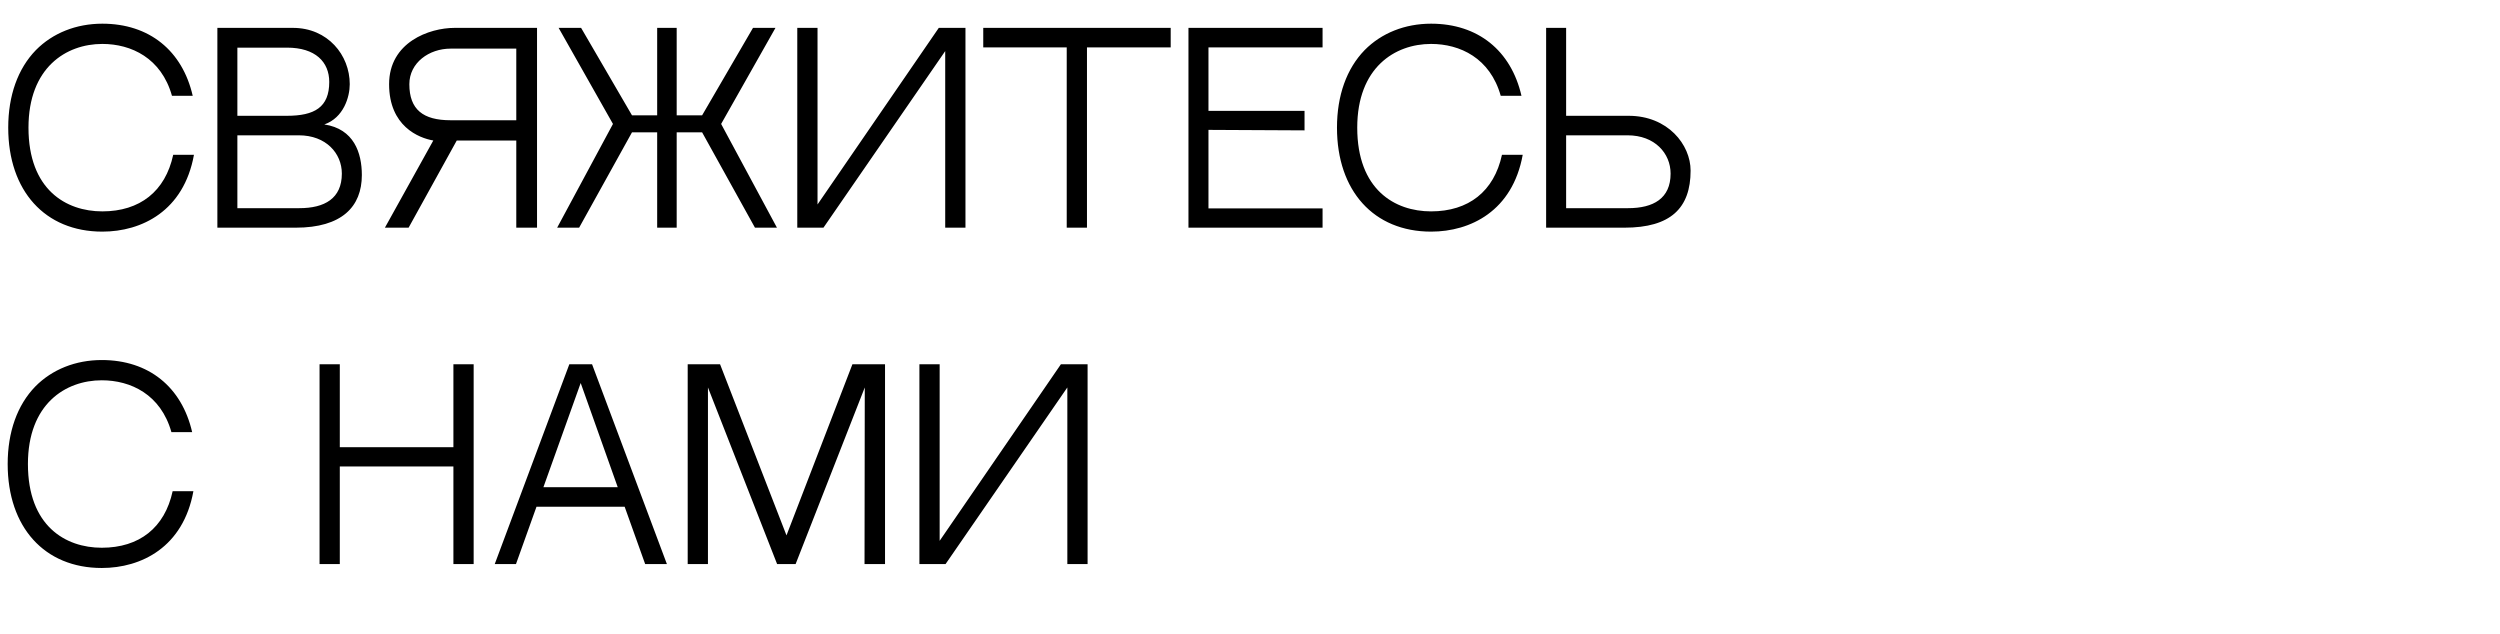
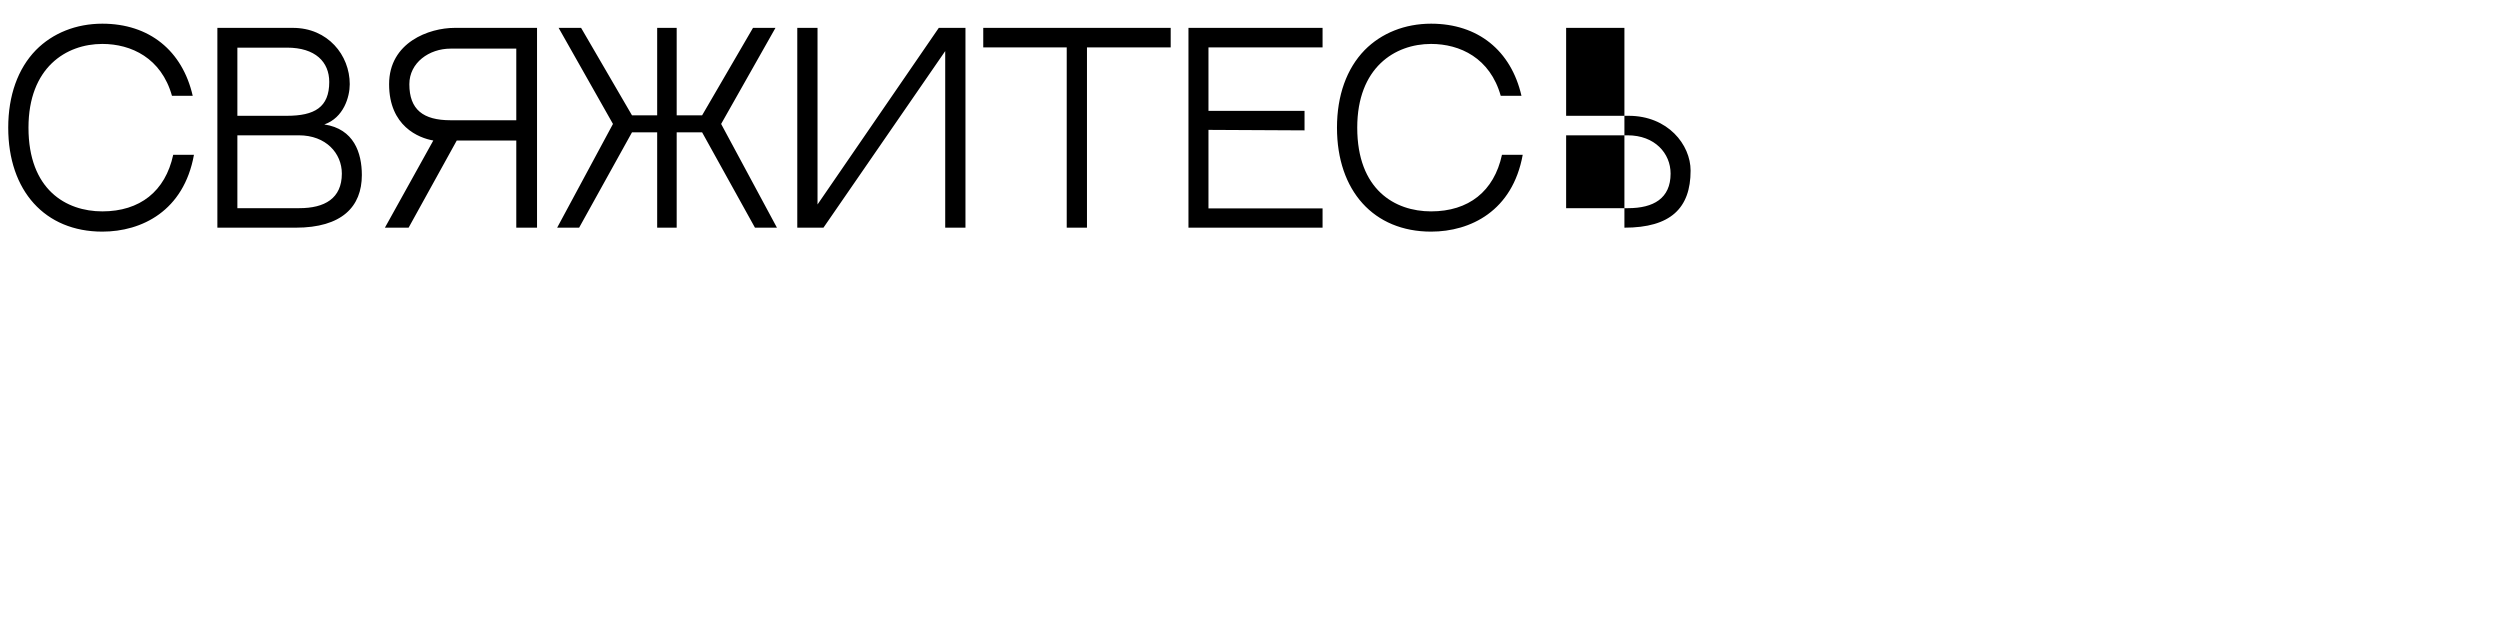
<svg xmlns="http://www.w3.org/2000/svg" width="560" height="142" viewBox="0 0 560 142" fill="none">
-   <path d="M38.674 110.024H43.321C41.052 122.582 31.648 127.229 22.796 127.229C9.962 127.229 1.719 118.101 1.719 103.939C1.719 96.747 3.877 90.717 7.915 86.568C11.677 82.751 16.932 80.648 22.796 80.648C33.307 80.648 40.721 86.678 43.044 96.802H38.397C36.018 88.338 29.269 85.185 22.796 85.185C14.664 85.185 6.255 90.496 6.255 103.939C6.255 117.824 14.664 122.693 22.796 122.693C31.205 122.693 36.903 118.212 38.674 110.024ZM101.563 126.344V104.492H76.115V126.344H71.579V81.589H76.115V100.177H101.563V81.589H106.099V126.344H101.563ZM139.923 113.509H120.173L115.581 126.344H110.824L127.531 81.589H132.62L149.383 126.344H144.514L139.923 113.509ZM130.075 85.793L121.722 109.139H138.374L130.075 85.793ZM174.07 126.344L158.581 86.789V126.344H154.044V81.589H161.291L176.173 119.926L190.943 81.589H198.246V126.344H193.654L193.709 86.789L178.22 126.344H174.07ZM239.084 86.789L211.811 126.344H205.947V81.589H210.483V121.144L237.646 81.589H243.62V126.344H239.084V86.789Z" fill="black" />
-   <path d="M38.798 34.68H43.445C41.177 47.238 31.772 51.885 22.921 51.885C10.086 51.885 1.843 42.757 1.843 28.595C1.843 21.403 4.001 15.373 8.039 11.224C11.801 7.407 17.057 5.305 22.921 5.305C33.432 5.305 40.845 11.335 43.168 21.459H38.521C36.142 12.994 29.393 9.841 22.921 9.841C14.789 9.841 6.38 15.152 6.38 28.595C6.38 42.48 14.789 47.349 22.921 47.349C31.33 47.349 37.028 42.868 38.798 34.68ZM72.645 27.876C79.284 28.872 81.054 34.238 81.054 39.217C81.054 46.298 76.573 51 66.228 51H48.691V6.245H65.619C73.419 6.245 78.343 12.331 78.343 18.858C78.343 21.735 76.96 26.382 72.645 27.876ZM64.291 10.671H53.172V25.939C56.768 25.939 61.525 25.939 64.236 25.939C70.432 25.939 73.751 24.059 73.751 18.36C73.751 13.88 70.653 10.671 64.291 10.671ZM67.058 46.63C72.7 46.63 76.573 44.472 76.573 38.885C76.573 34.348 73.032 30.31 66.947 30.31H53.172V46.63H67.058ZM91.528 51H86.217L97.06 31.472H102.316L91.528 51ZM101.818 6.245H120.295V51H115.648V31.472H112.274H97.06C93.796 30.918 87.158 28.263 87.158 18.858C87.158 9.454 96.175 6.245 101.818 6.245ZM115.648 26.935V10.892H100.933C96.12 10.892 91.694 14.046 91.694 18.858C91.694 24.556 94.792 26.935 100.933 26.935H115.648ZM161.534 27.765L174.037 51H169.113L157.275 29.646H151.577V51H147.206V29.646H141.564L129.725 51H124.801L137.304 27.765L125.133 6.245H130.167L141.564 25.829H147.206V6.245H151.577V25.829H157.275L168.671 6.245H173.705L161.534 27.765ZM211.727 11.445L184.454 51H178.59V6.245H183.126V45.8L210.289 6.245H216.264V51H211.727V11.445ZM262.236 10.616H243.482V51H238.946V10.616H220.248V6.245H262.236V10.616ZM270.697 10.616V24.833H292.216V29.203L270.697 29.093V46.685H296.255V51H266.215V6.245H296.255V10.616H270.697ZM336.439 34.68H341.086C338.818 47.238 329.413 51.885 320.562 51.885C307.727 51.885 299.484 42.757 299.484 28.595C299.484 21.403 301.642 15.373 305.68 11.224C309.442 7.407 314.698 5.305 320.562 5.305C331.073 5.305 338.486 11.335 340.809 21.459H336.162C333.783 12.994 327.034 9.841 320.562 9.841C312.429 9.841 304.021 15.152 304.021 28.595C304.021 42.48 312.429 47.349 320.562 47.349C328.97 47.349 334.669 42.868 336.439 34.68ZM364.809 25.939C373.605 25.939 378.695 32.412 378.695 38.221C378.695 46.63 374.214 51 363.869 51H346.332V6.245H350.813V25.939H364.809ZM364.698 46.63C370.341 46.63 374.214 44.472 374.214 38.885C374.214 34.348 370.673 30.31 364.588 30.31H350.813V46.63H364.698Z" fill="black" />
+   <path d="M38.798 34.68H43.445C41.177 47.238 31.772 51.885 22.921 51.885C10.086 51.885 1.843 42.757 1.843 28.595C1.843 21.403 4.001 15.373 8.039 11.224C11.801 7.407 17.057 5.305 22.921 5.305C33.432 5.305 40.845 11.335 43.168 21.459H38.521C36.142 12.994 29.393 9.841 22.921 9.841C14.789 9.841 6.38 15.152 6.38 28.595C6.38 42.48 14.789 47.349 22.921 47.349C31.33 47.349 37.028 42.868 38.798 34.68ZM72.645 27.876C79.284 28.872 81.054 34.238 81.054 39.217C81.054 46.298 76.573 51 66.228 51H48.691V6.245H65.619C73.419 6.245 78.343 12.331 78.343 18.858C78.343 21.735 76.96 26.382 72.645 27.876ZM64.291 10.671H53.172V25.939C56.768 25.939 61.525 25.939 64.236 25.939C70.432 25.939 73.751 24.059 73.751 18.36C73.751 13.88 70.653 10.671 64.291 10.671ZM67.058 46.63C72.7 46.63 76.573 44.472 76.573 38.885C76.573 34.348 73.032 30.31 66.947 30.31H53.172V46.63H67.058ZM91.528 51H86.217L97.06 31.472H102.316L91.528 51ZM101.818 6.245H120.295V51H115.648V31.472H112.274H97.06C93.796 30.918 87.158 28.263 87.158 18.858C87.158 9.454 96.175 6.245 101.818 6.245ZM115.648 26.935V10.892H100.933C96.12 10.892 91.694 14.046 91.694 18.858C91.694 24.556 94.792 26.935 100.933 26.935H115.648ZM161.534 27.765L174.037 51H169.113L157.275 29.646H151.577V51H147.206V29.646H141.564L129.725 51H124.801L137.304 27.765L125.133 6.245H130.167L141.564 25.829H147.206V6.245H151.577V25.829H157.275L168.671 6.245H173.705L161.534 27.765ZM211.727 11.445L184.454 51H178.59V6.245H183.126V45.8L210.289 6.245H216.264V51H211.727V11.445ZM262.236 10.616H243.482V51H238.946V10.616H220.248V6.245H262.236V10.616ZM270.697 10.616V24.833H292.216V29.203L270.697 29.093V46.685H296.255V51H266.215V6.245H296.255V10.616H270.697ZM336.439 34.68H341.086C338.818 47.238 329.413 51.885 320.562 51.885C307.727 51.885 299.484 42.757 299.484 28.595C299.484 21.403 301.642 15.373 305.68 11.224C309.442 7.407 314.698 5.305 320.562 5.305C331.073 5.305 338.486 11.335 340.809 21.459H336.162C333.783 12.994 327.034 9.841 320.562 9.841C312.429 9.841 304.021 15.152 304.021 28.595C304.021 42.48 312.429 47.349 320.562 47.349C328.97 47.349 334.669 42.868 336.439 34.68ZM364.809 25.939C373.605 25.939 378.695 32.412 378.695 38.221C378.695 46.63 374.214 51 363.869 51V6.245H350.813V25.939H364.809ZM364.698 46.63C370.341 46.63 374.214 44.472 374.214 38.885C374.214 34.348 370.673 30.31 364.588 30.31H350.813V46.63H364.698Z" fill="black" />
</svg>